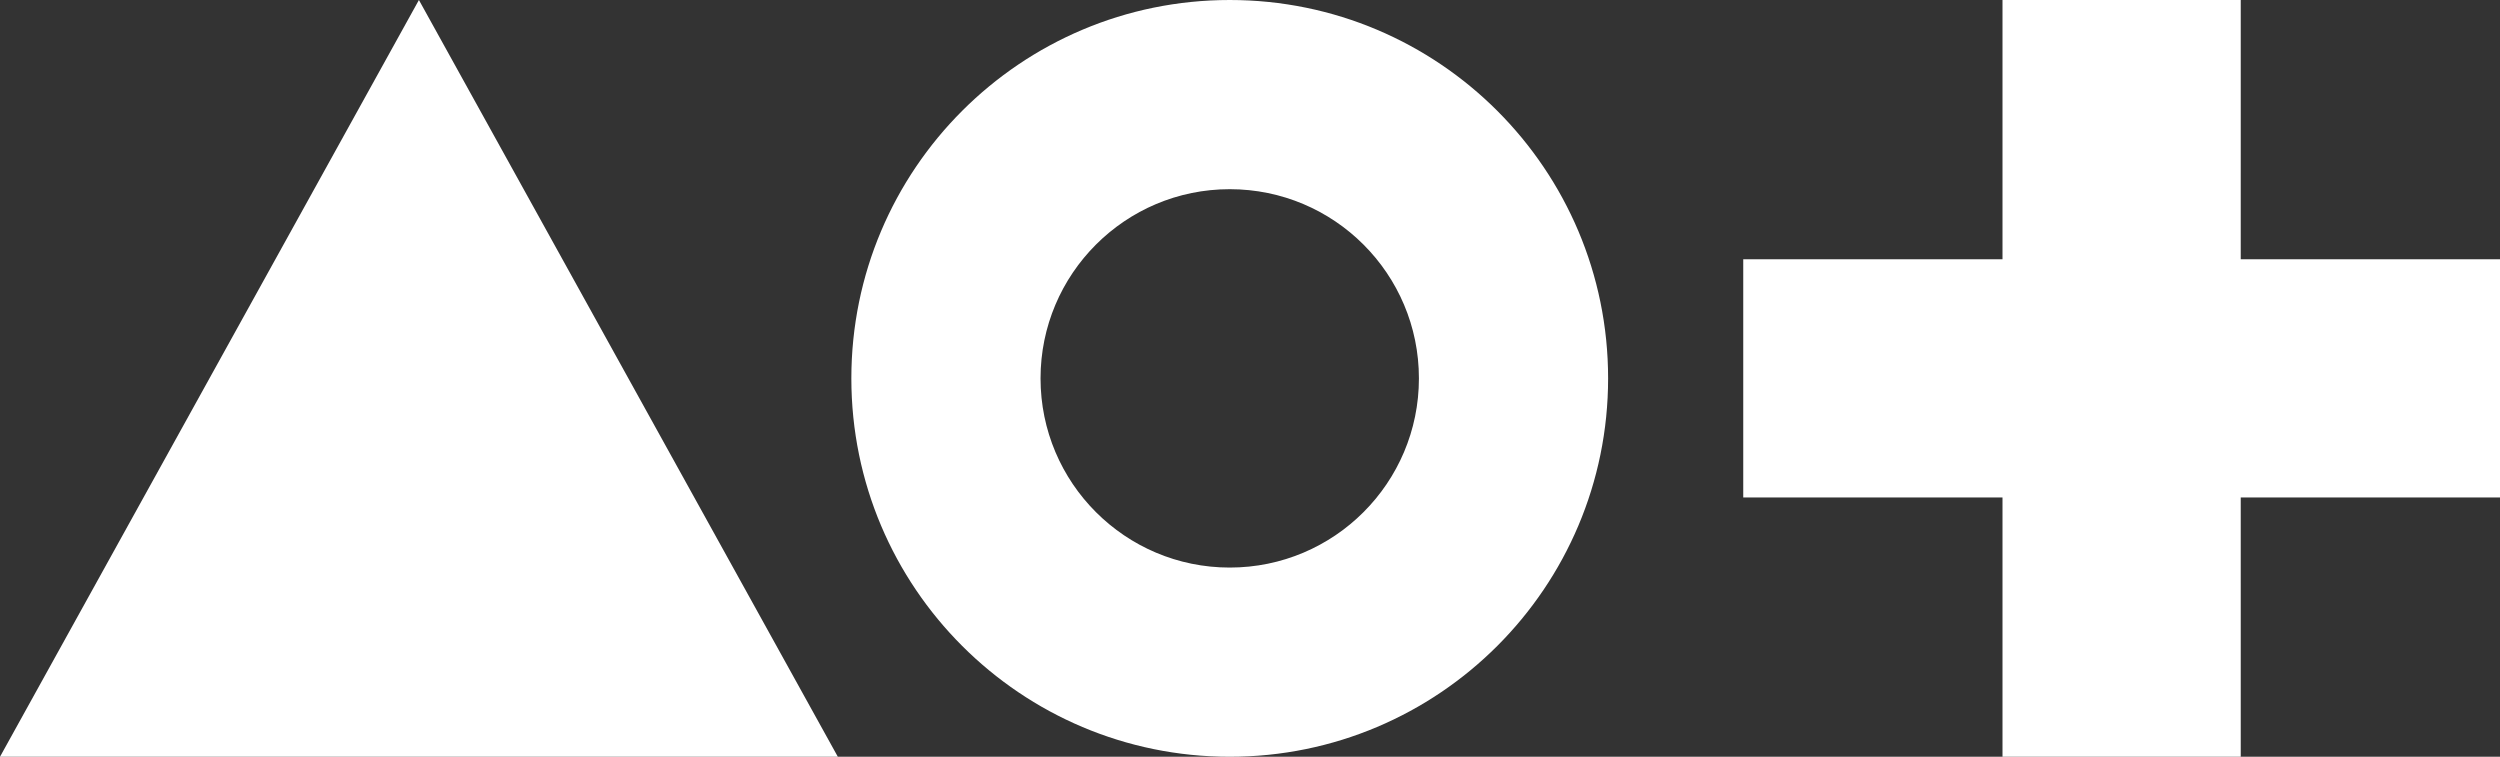
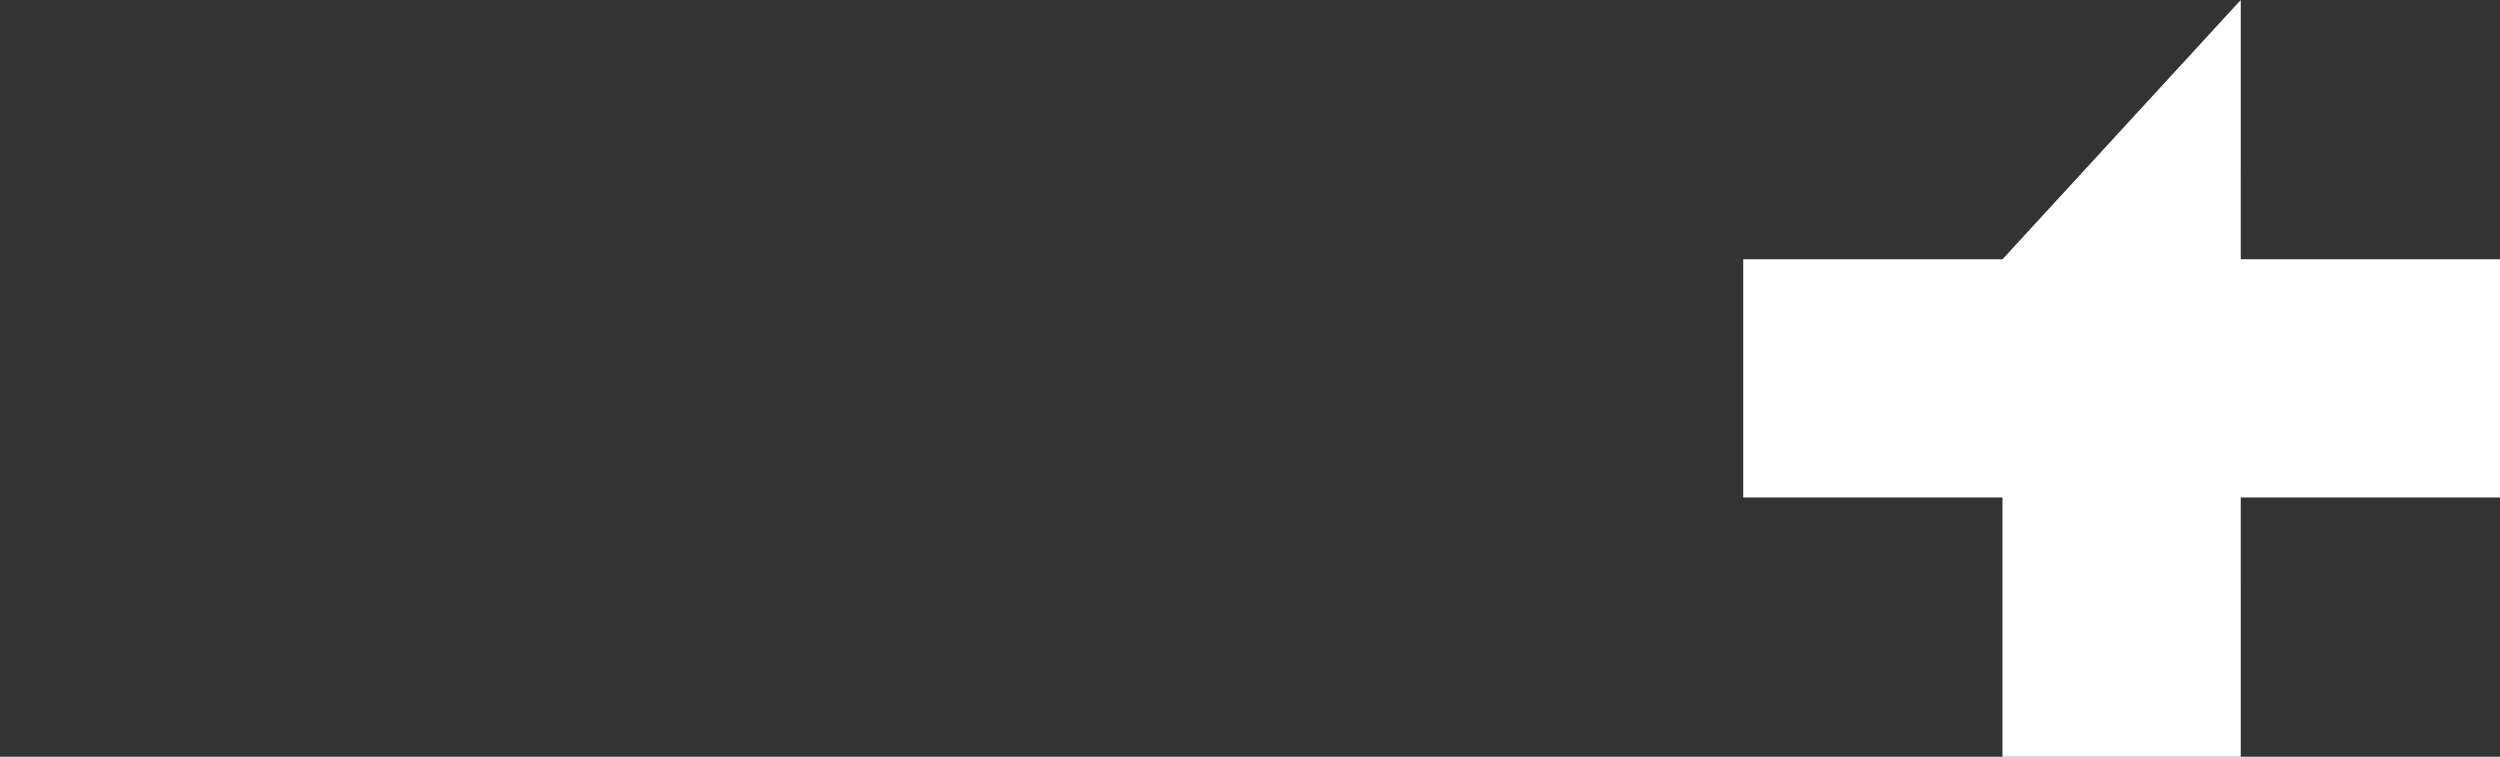
<svg xmlns="http://www.w3.org/2000/svg" width="185px" height="56px" viewBox="0 0 185 56" version="1.1">
  <rect x="0" y="0" width="185" height="56" fill="#333333" stroke="none" />
  <title>great_shapes</title>
  <g id="v2" stroke="none" stroke-width="1" fill="none" fill-rule="evenodd">
    <g id="home" transform="translate(-102, -1171)" fill="#FFFFFF">
      <g id="great_shapes" transform="translate(102, 1171)">
-         <path d="M91,0 C106.464,0 119,12.536 119,28 C119,43.464 106.464,56 91,56 C75.536,56 63,43.464 63,28 C63,12.536 75.536,0 91,0 Z M91,14 C83.268,14 77,20.268 77,28 C77,35.732 83.268,42 91,42 C98.732,42 105,35.732 105,28 C105,20.268 98.732,14 91,14 Z" id="Circle_Market" fill-rule="nonzero" />
-         <path d="M165.815,0 L165.814,19.185 L185,19.185 L185,36.815 L165.814,36.814 L165.815,56 L148.185,56 L148.185,36.814 L129,36.815 L129,19.185 L148.185,19.185 L148.185,0 L165.815,0 Z" id="cross_Digital" />
-         <polygon id="Triangle_VC" points="31 0 62 56 0 56" />
+         <path d="M165.815,0 L165.814,19.185 L185,19.185 L185,36.815 L165.814,36.814 L165.815,56 L148.185,56 L148.185,36.814 L129,36.815 L129,19.185 L148.185,19.185 L165.815,0 Z" id="cross_Digital" />
      </g>
    </g>
  </g>
</svg>